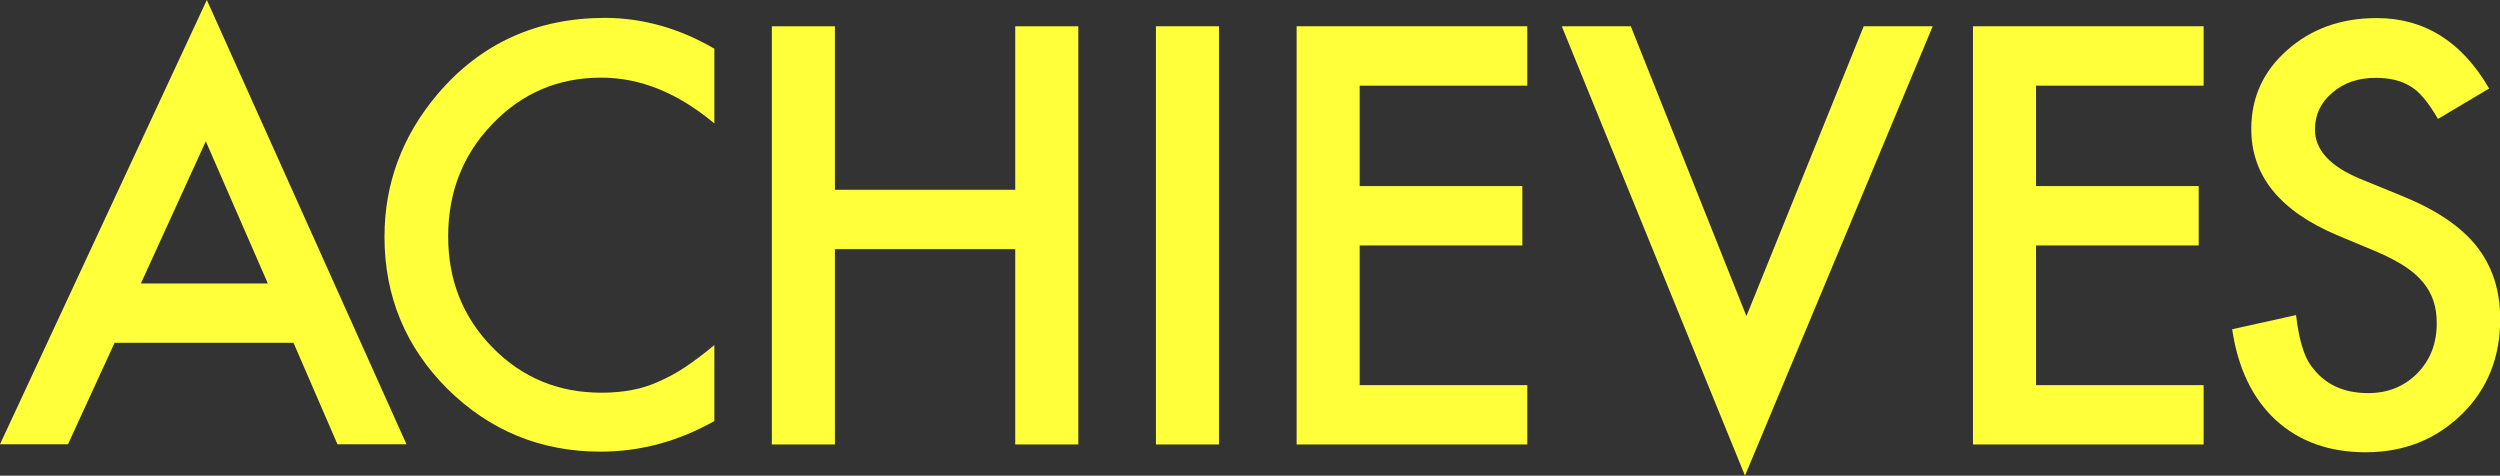
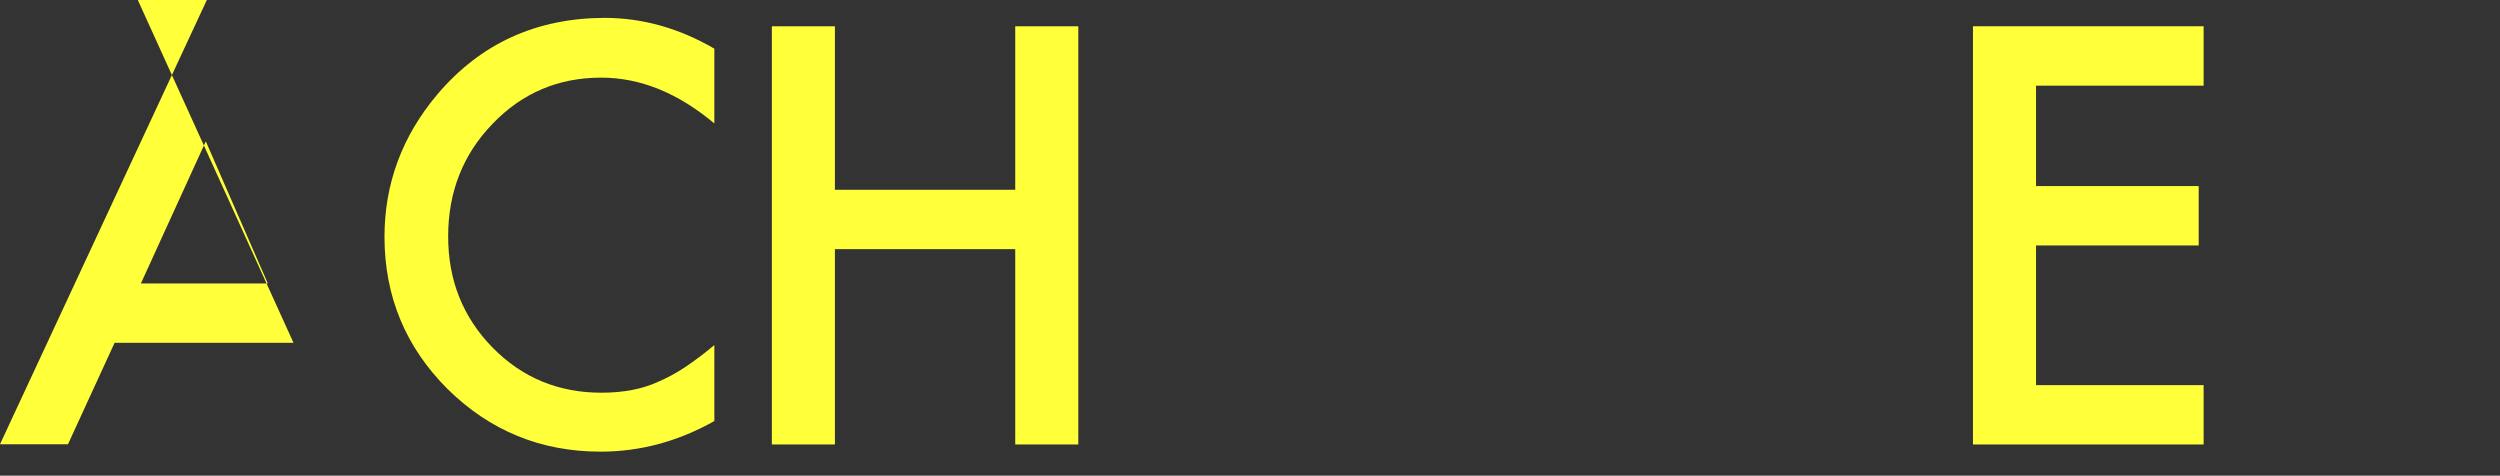
<svg xmlns="http://www.w3.org/2000/svg" version="1.1" id="レイヤー_1" x="0px" y="0px" viewBox="0 0 1217.2 231.6" style="enable-background:new 0 0 1217.2 231.6;" xml:space="preserve">
  <rect x="0" y="0" width="1217.2" height="231.6" fill="#333333" stroke="none" />
  <style type="text/css">
	.st0{enable-background:new    ;}
	.st1{fill:#FFFF3A;}
</style>
  <g class="st0">
-     <path class="st1" d="M142.9,166.9H55.8l-22.7,49.4H0L100.7,0l97.2,216.3h-33.6L142.9,166.9z M130.4,138l-30.2-69.2L68.6,138H130.4z   " />
+     <path class="st1" d="M142.9,166.9H55.8l-22.7,49.4H0L100.7,0h-33.6L142.9,166.9z M130.4,138l-30.2-69.2L68.6,138H130.4z   " />
    <path class="st1" d="M347.8,23.7v36.4c-17.8-14.9-36.1-22.3-55.1-22.3c-20.9,0-38.5,7.5-52.9,22.5c-14.4,14.9-21.6,33.2-21.6,54.8   c0,21.4,7.2,39.4,21.6,54.1c14.4,14.7,32.1,22,53,22c10.8,0,20-1.8,27.6-5.3c4.2-1.8,8.6-4.1,13.1-7.1c4.5-3,9.3-6.6,14.3-10.8v37   c-17.6,9.9-36,14.9-55.4,14.9c-29.1,0-53.9-10.2-74.5-30.5c-20.5-20.5-30.7-45.2-30.7-74.1c0-25.9,8.6-49,25.7-69.3   c21.1-24.9,48.4-37.3,81.9-37.3C313.1,8.8,330.8,13.8,347.8,23.7z" />
    <path class="st1" d="M406.5,92.4h87.8V12.8H525v203.6h-30.7v-95.1h-87.8v95.1h-30.7V12.8h30.7V92.4z" />
-     <path class="st1" d="M593.5,12.8v203.6h-30.7V12.8H593.5z" />
-     <path class="st1" d="M743.6,41.7H662v48.9h79.2v28.9H662v68h81.6v28.9H631.3V12.8h112.3V41.7z" />
-     <path class="st1" d="M794,12.8l56.3,141.1l57.1-141.1H941l-91.4,218.8L760.4,12.8H794z" />
    <path class="st1" d="M1072.9,41.7h-81.6v48.9h79.2v28.9h-79.2v68h81.6v28.9H960.6V12.8h112.3V41.7z" />
-     <path class="st1" d="M1211.9,43.1L1187,57.9c-4.7-8.1-9.1-13.4-13.3-15.8c-4.4-2.8-10.1-4.2-17-4.2c-8.5,0-15.6,2.4-21.2,7.3   c-5.6,4.7-8.4,10.7-8.4,17.9c0,9.9,7.4,17.9,22.1,24l20.3,8.3c16.5,6.7,28.6,14.8,36.3,24.5c7.6,9.6,11.5,21.4,11.5,35.4   c0,18.7-6.2,34.2-18.7,46.4c-12.6,12.3-28.2,18.5-46.8,18.5c-17.7,0-32.3-5.2-43.8-15.7c-11.3-10.5-18.4-25.2-21.2-44.2l31.1-6.9   c1.4,12,3.9,20.2,7.4,24.8c6.3,8.8,15.6,13.2,27.7,13.2c9.6,0,17.5-3.2,23.9-9.6c6.3-6.4,9.5-14.5,9.5-24.4c0-4-0.5-7.6-1.6-10.9   c-1.1-3.3-2.8-6.3-5.1-9.1c-2.3-2.8-5.3-5.4-9-7.8c-3.7-2.4-8.1-4.7-13.2-6.9l-19.6-8.2c-27.9-11.8-41.8-29-41.8-51.7   c0-15.3,5.8-28.1,17.5-38.4c11.7-10.4,26.2-15.6,43.6-15.6C1180.4,8.8,1198.7,20.3,1211.9,43.1z" />
  </g>
</svg>